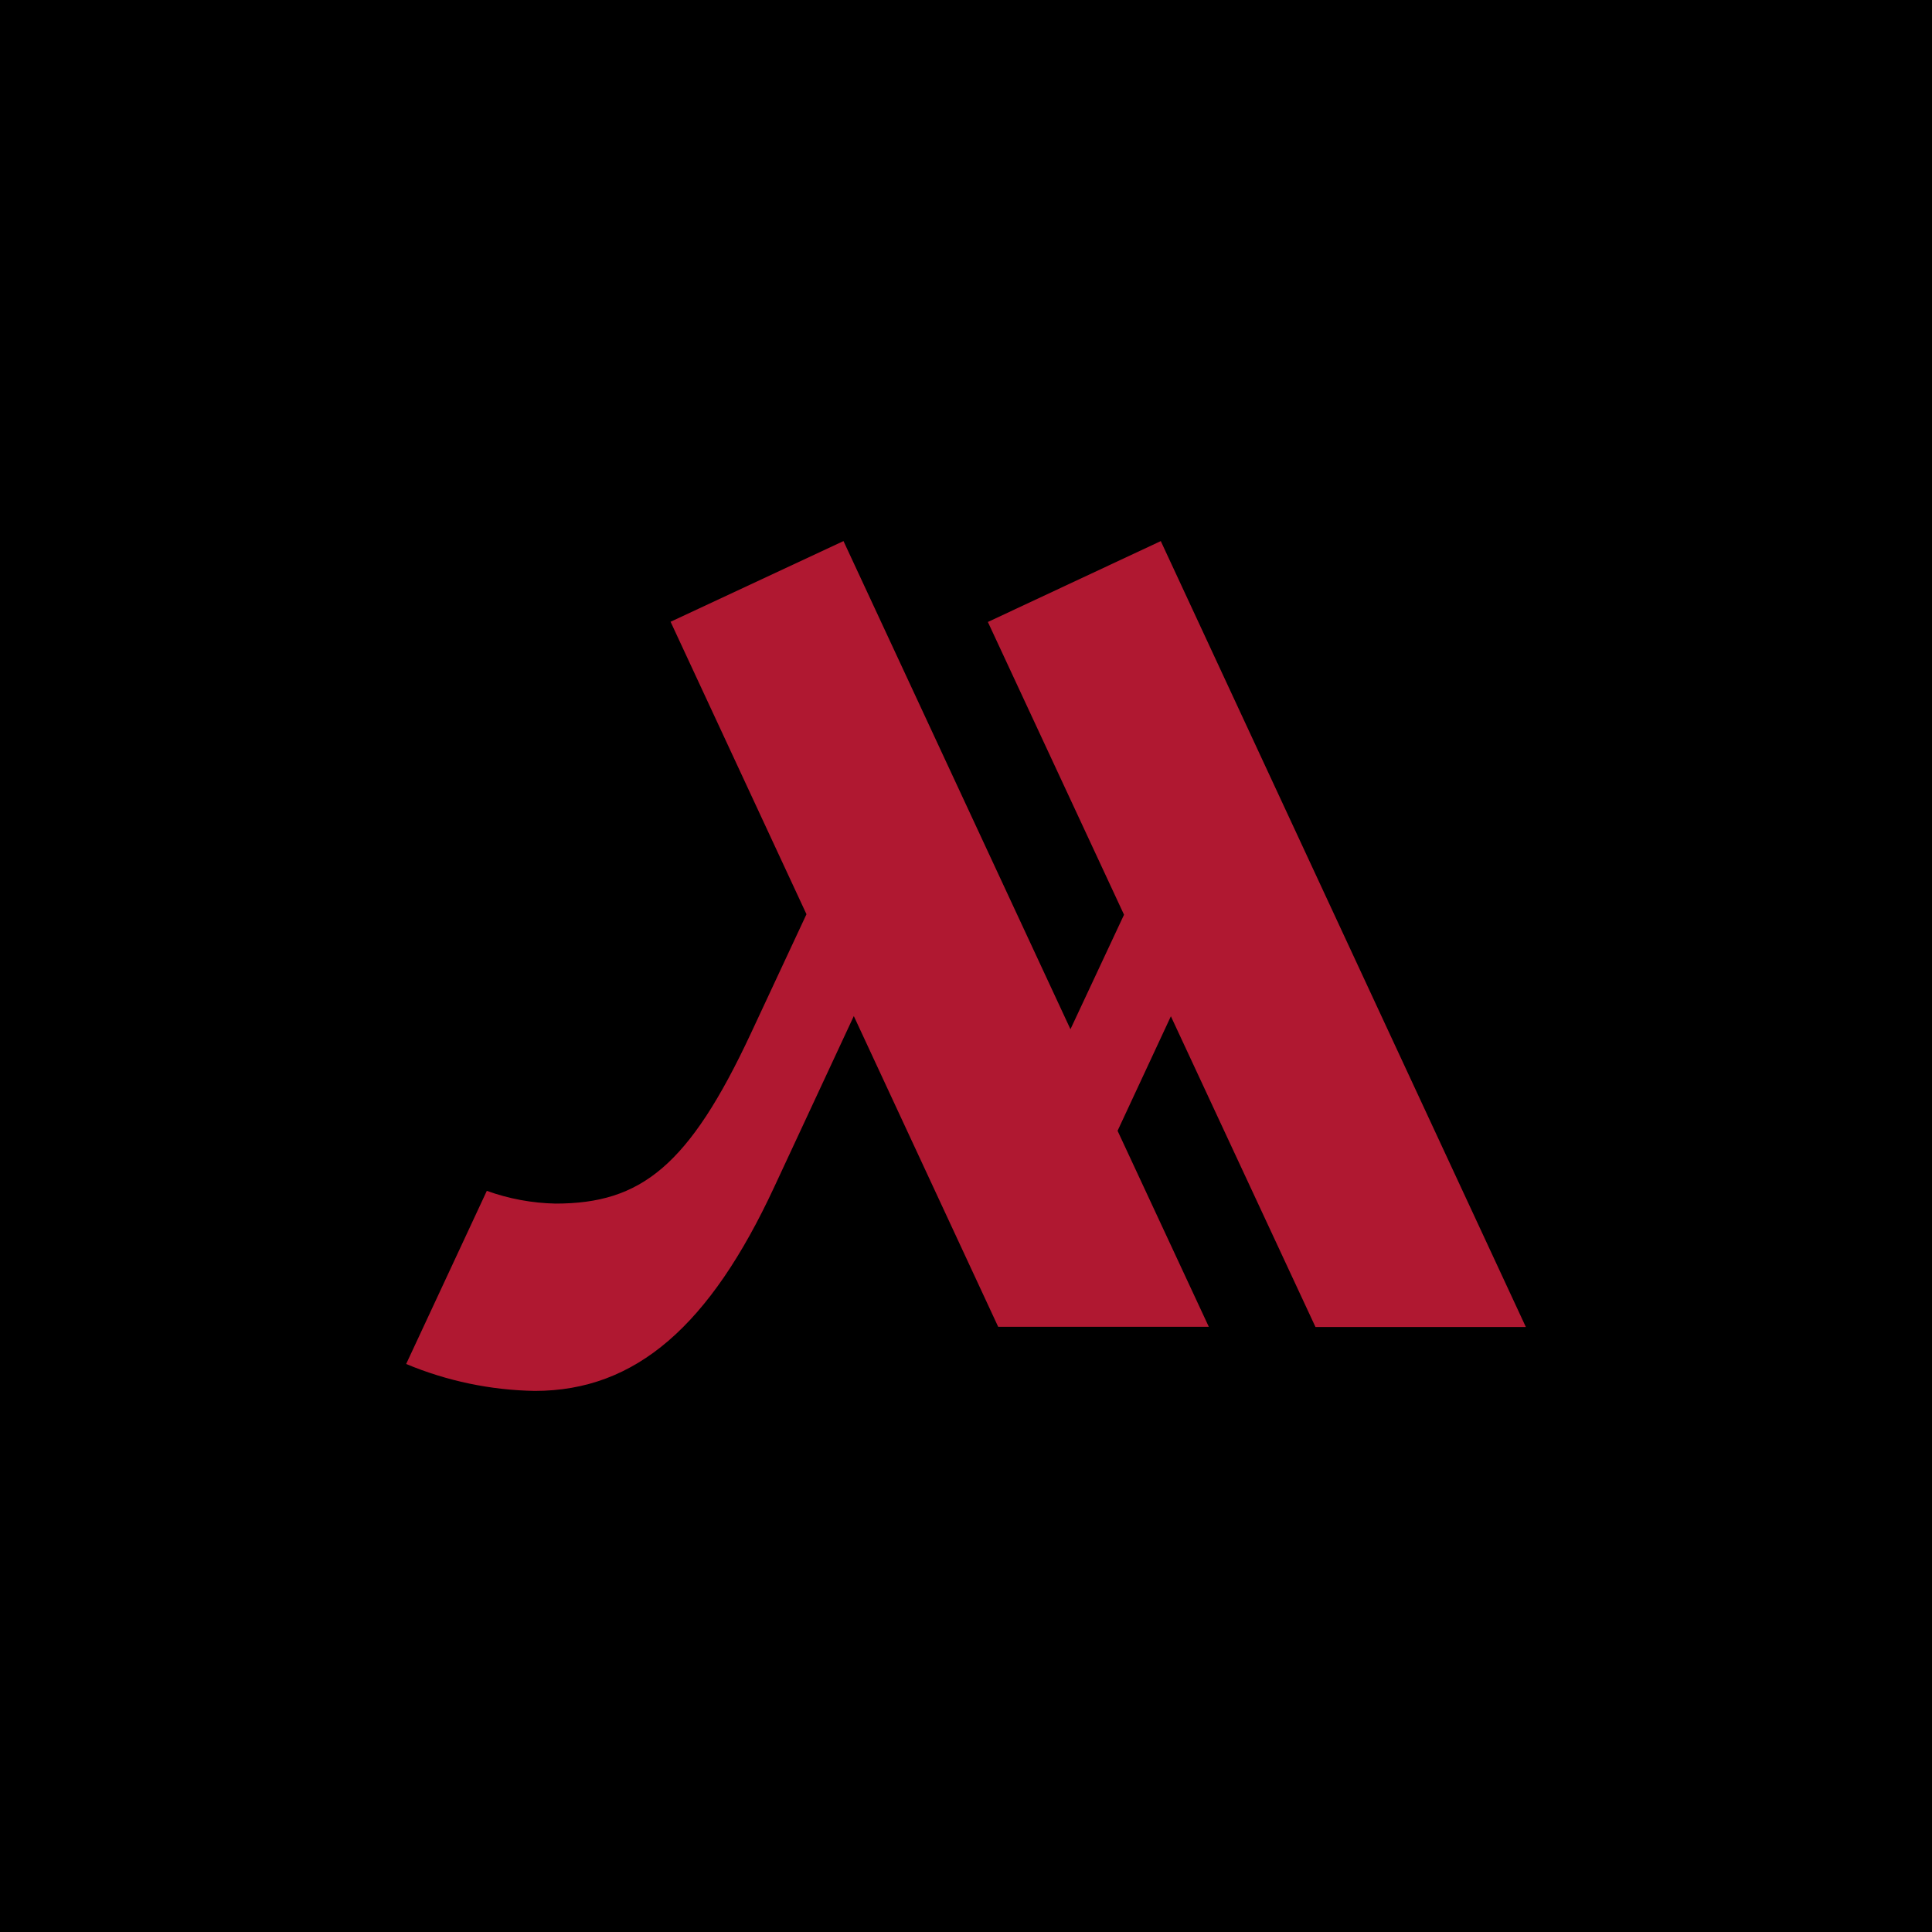
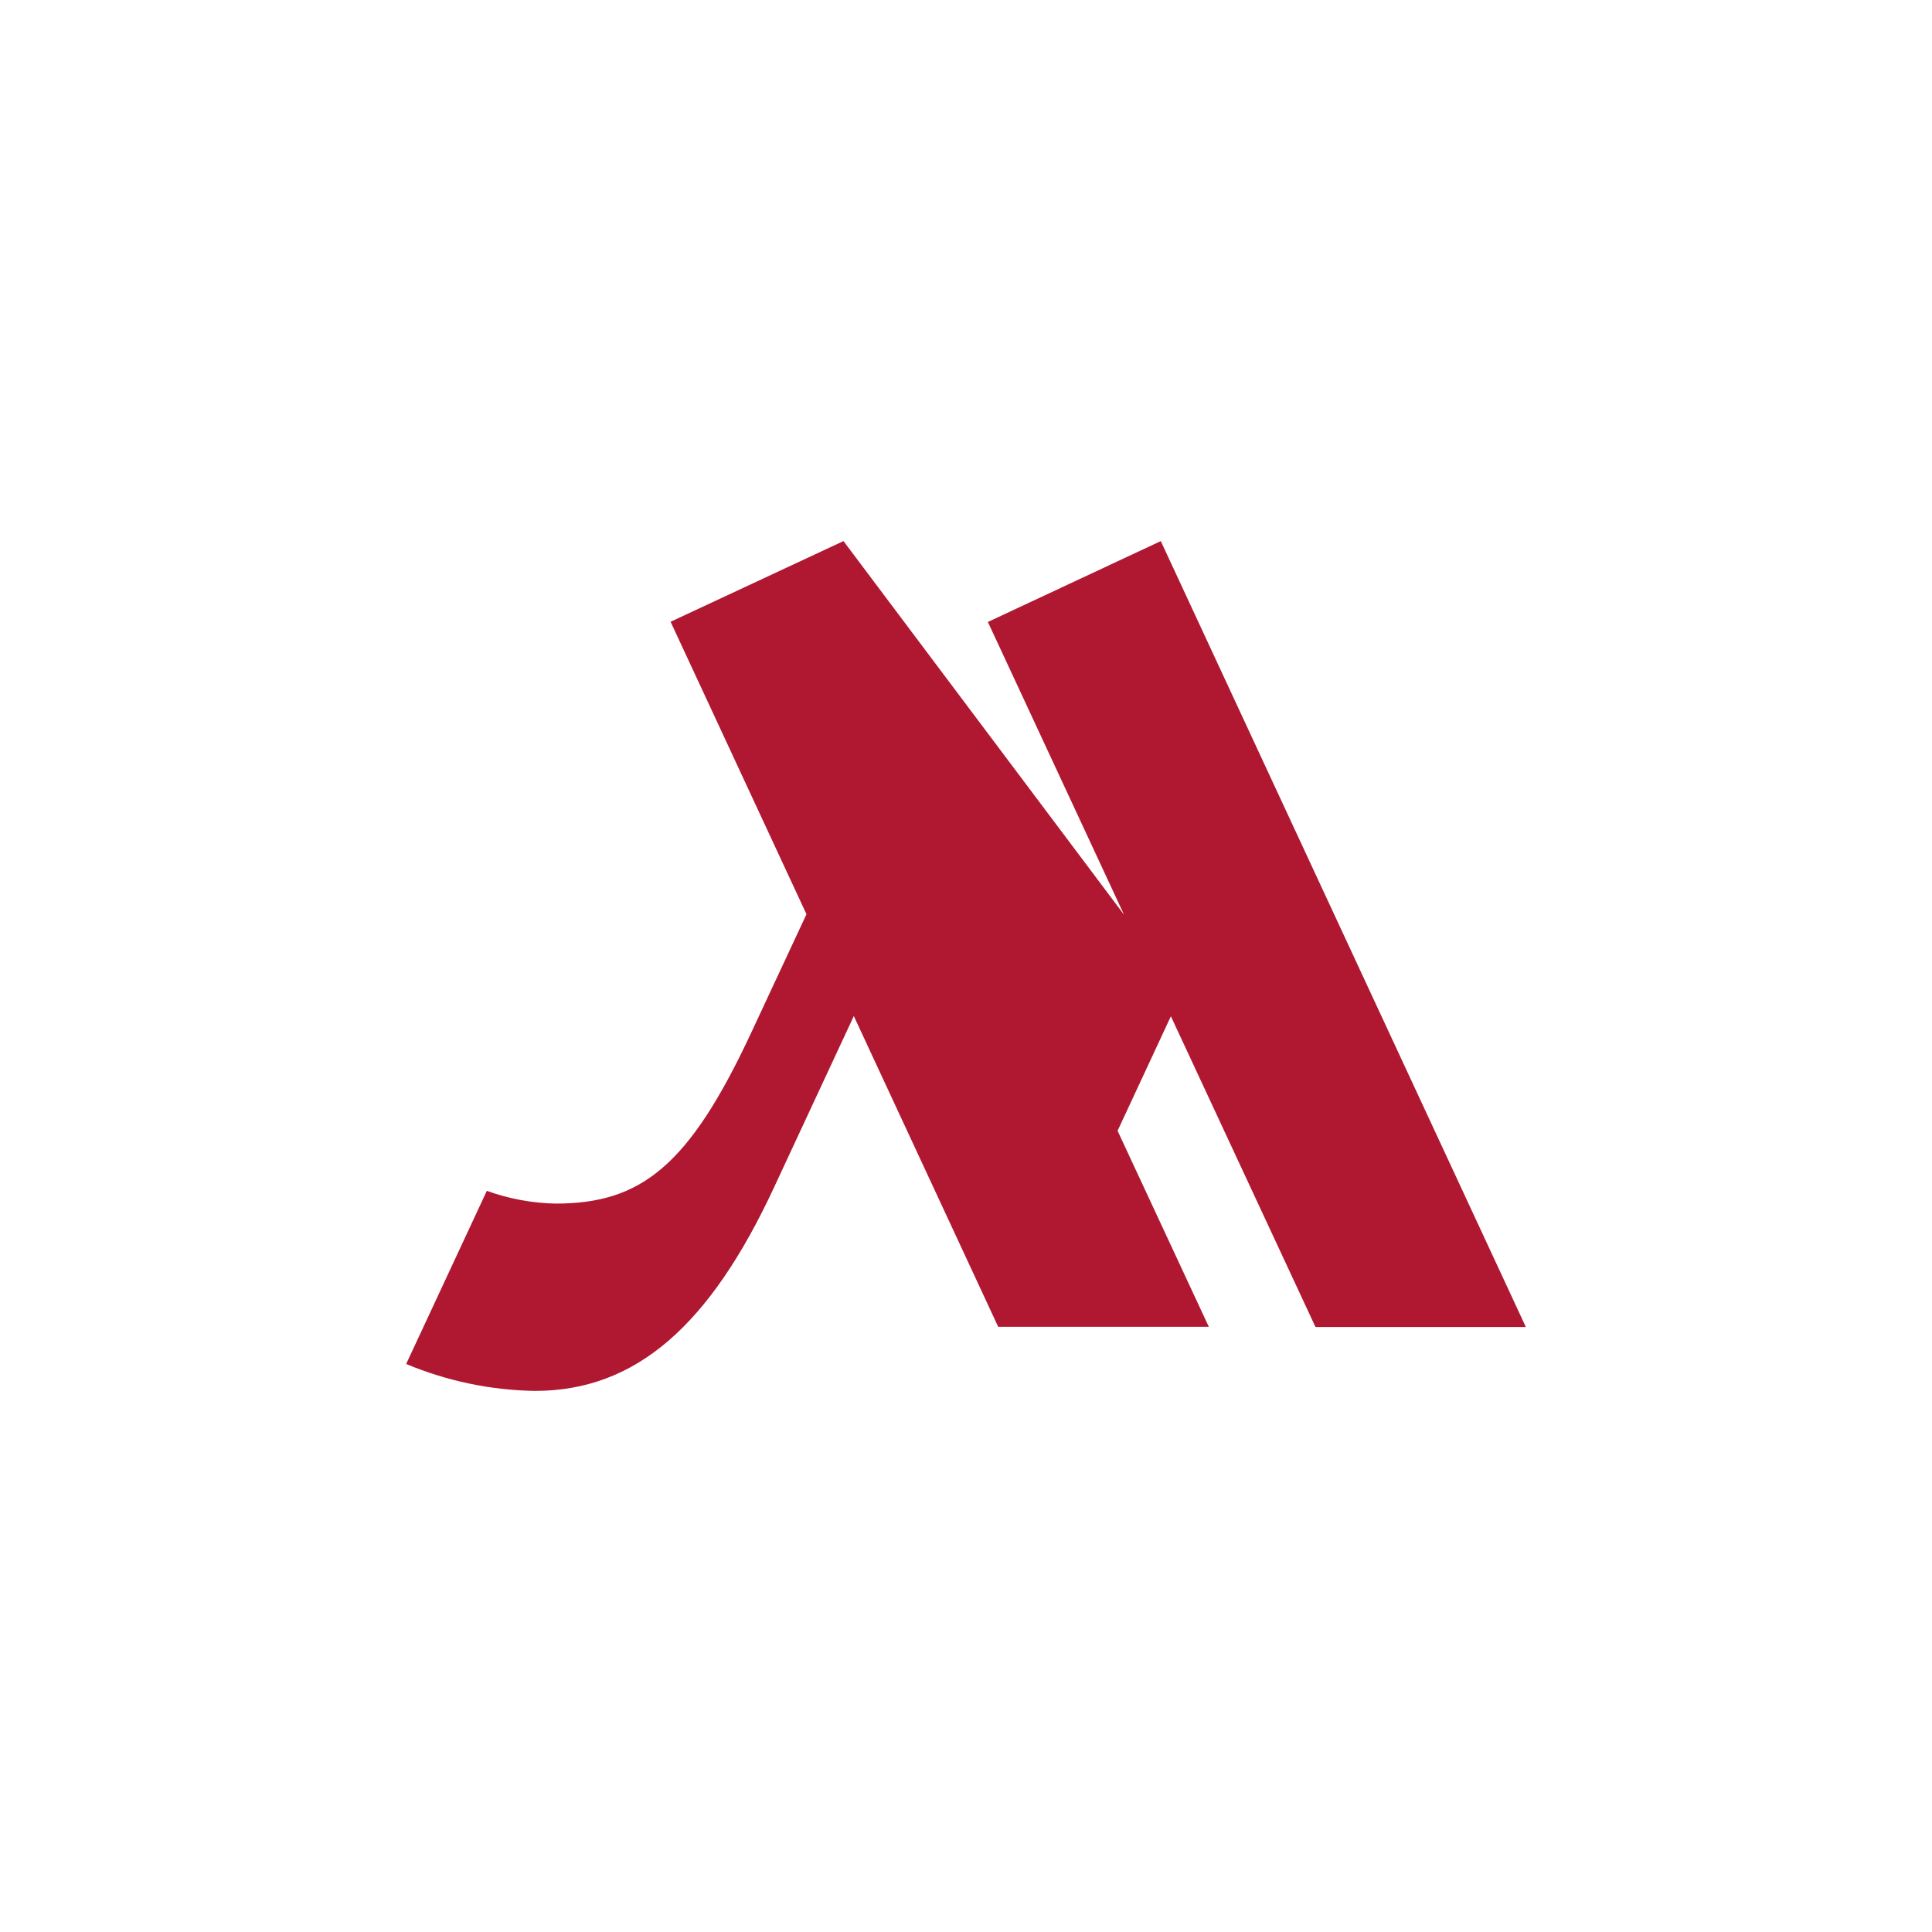
<svg xmlns="http://www.w3.org/2000/svg" width="44" height="44" viewBox="0 0 44 44" fill="none">
-   <rect width="44" height="44" fill="black" />
-   <path fill-rule="evenodd" clip-rule="evenodd" d="M26.436 12.323L34.75 30.221H29.959L26.666 23.145L25.452 25.753L27.53 30.217H22.733L19.445 23.14L17.635 27.028C16.17 30.184 14.484 31.677 12.181 31.677C11.175 31.661 10.179 31.452 9.25 31.064L11.087 27.121C11.591 27.302 12.116 27.4 12.652 27.411C14.594 27.411 15.687 26.564 17.104 23.528C17.733 22.183 18.128 21.336 18.367 20.821L15.272 14.16L19.21 12.323L24.379 23.44L25.599 20.832L22.498 14.165L26.436 12.323Z" fill="#B01831" />
+   <path fill-rule="evenodd" clip-rule="evenodd" d="M26.436 12.323L34.75 30.221H29.959L26.666 23.145L25.452 25.753L27.53 30.217H22.733L19.445 23.14L17.635 27.028C16.17 30.184 14.484 31.677 12.181 31.677C11.175 31.661 10.179 31.452 9.25 31.064L11.087 27.121C11.591 27.302 12.116 27.4 12.652 27.411C14.594 27.411 15.687 26.564 17.104 23.528C17.733 22.183 18.128 21.336 18.367 20.821L15.272 14.16L19.21 12.323L25.599 20.832L22.498 14.165L26.436 12.323Z" fill="#B01831" />
</svg>